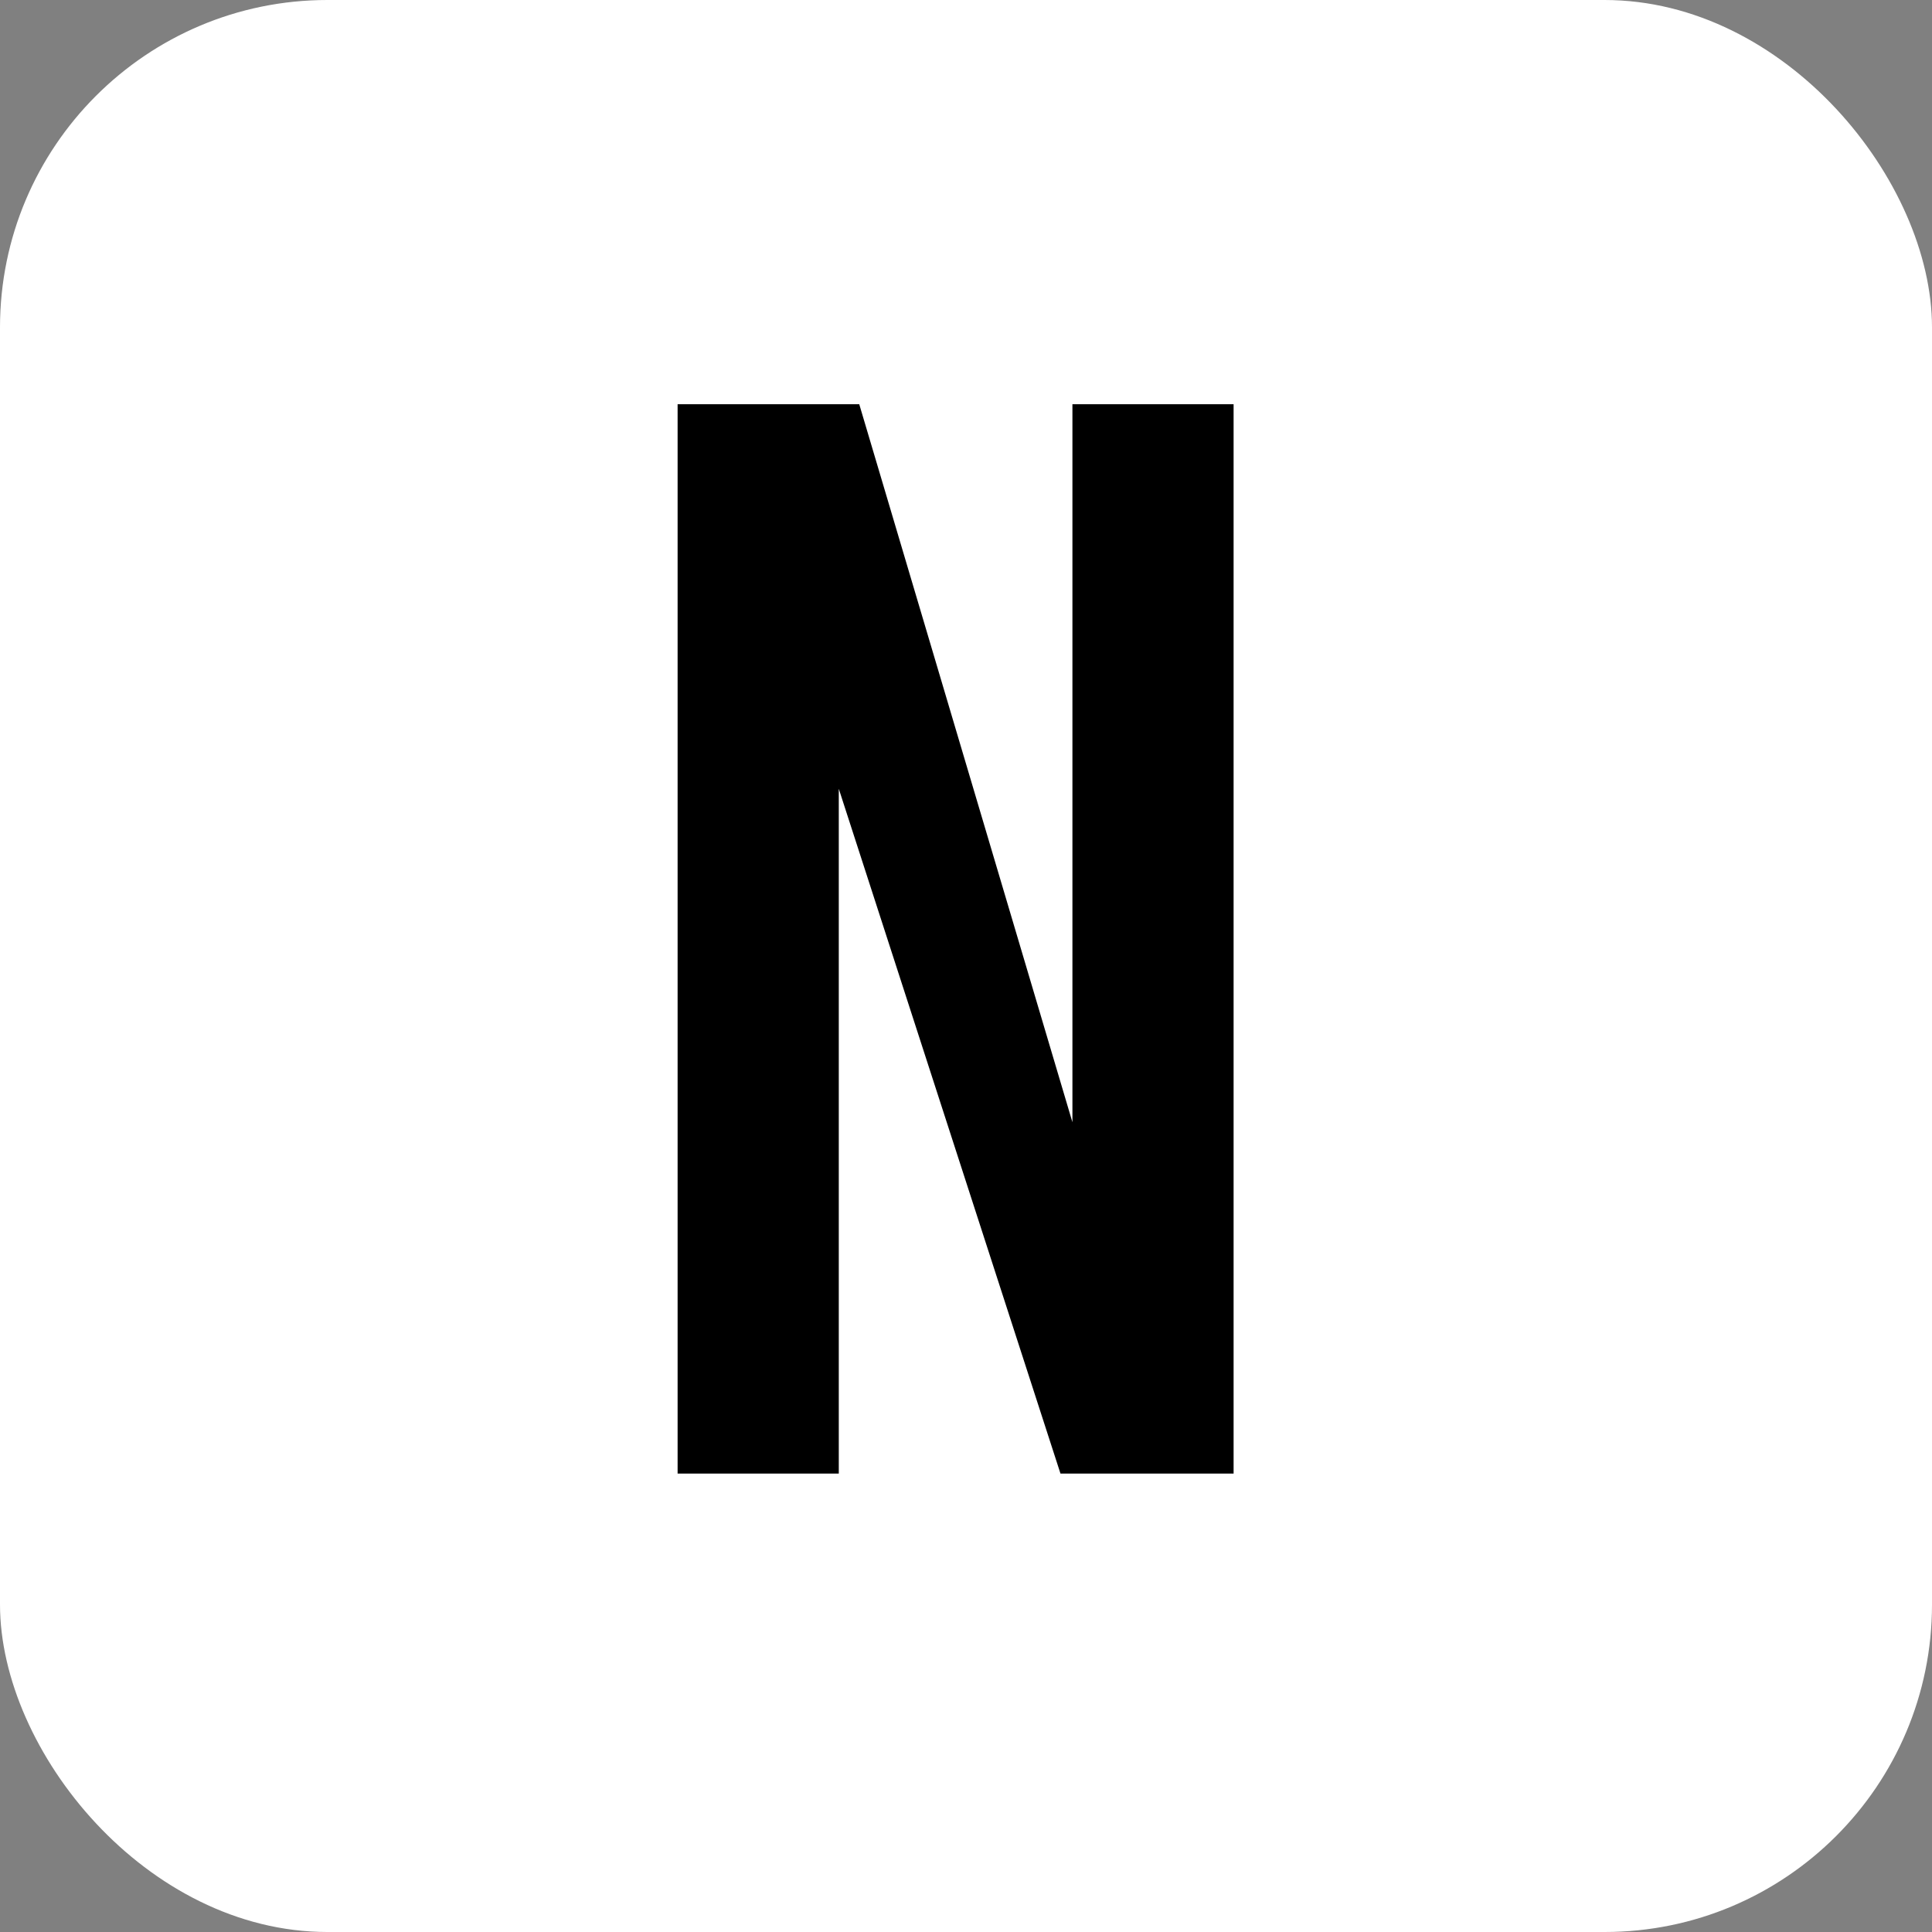
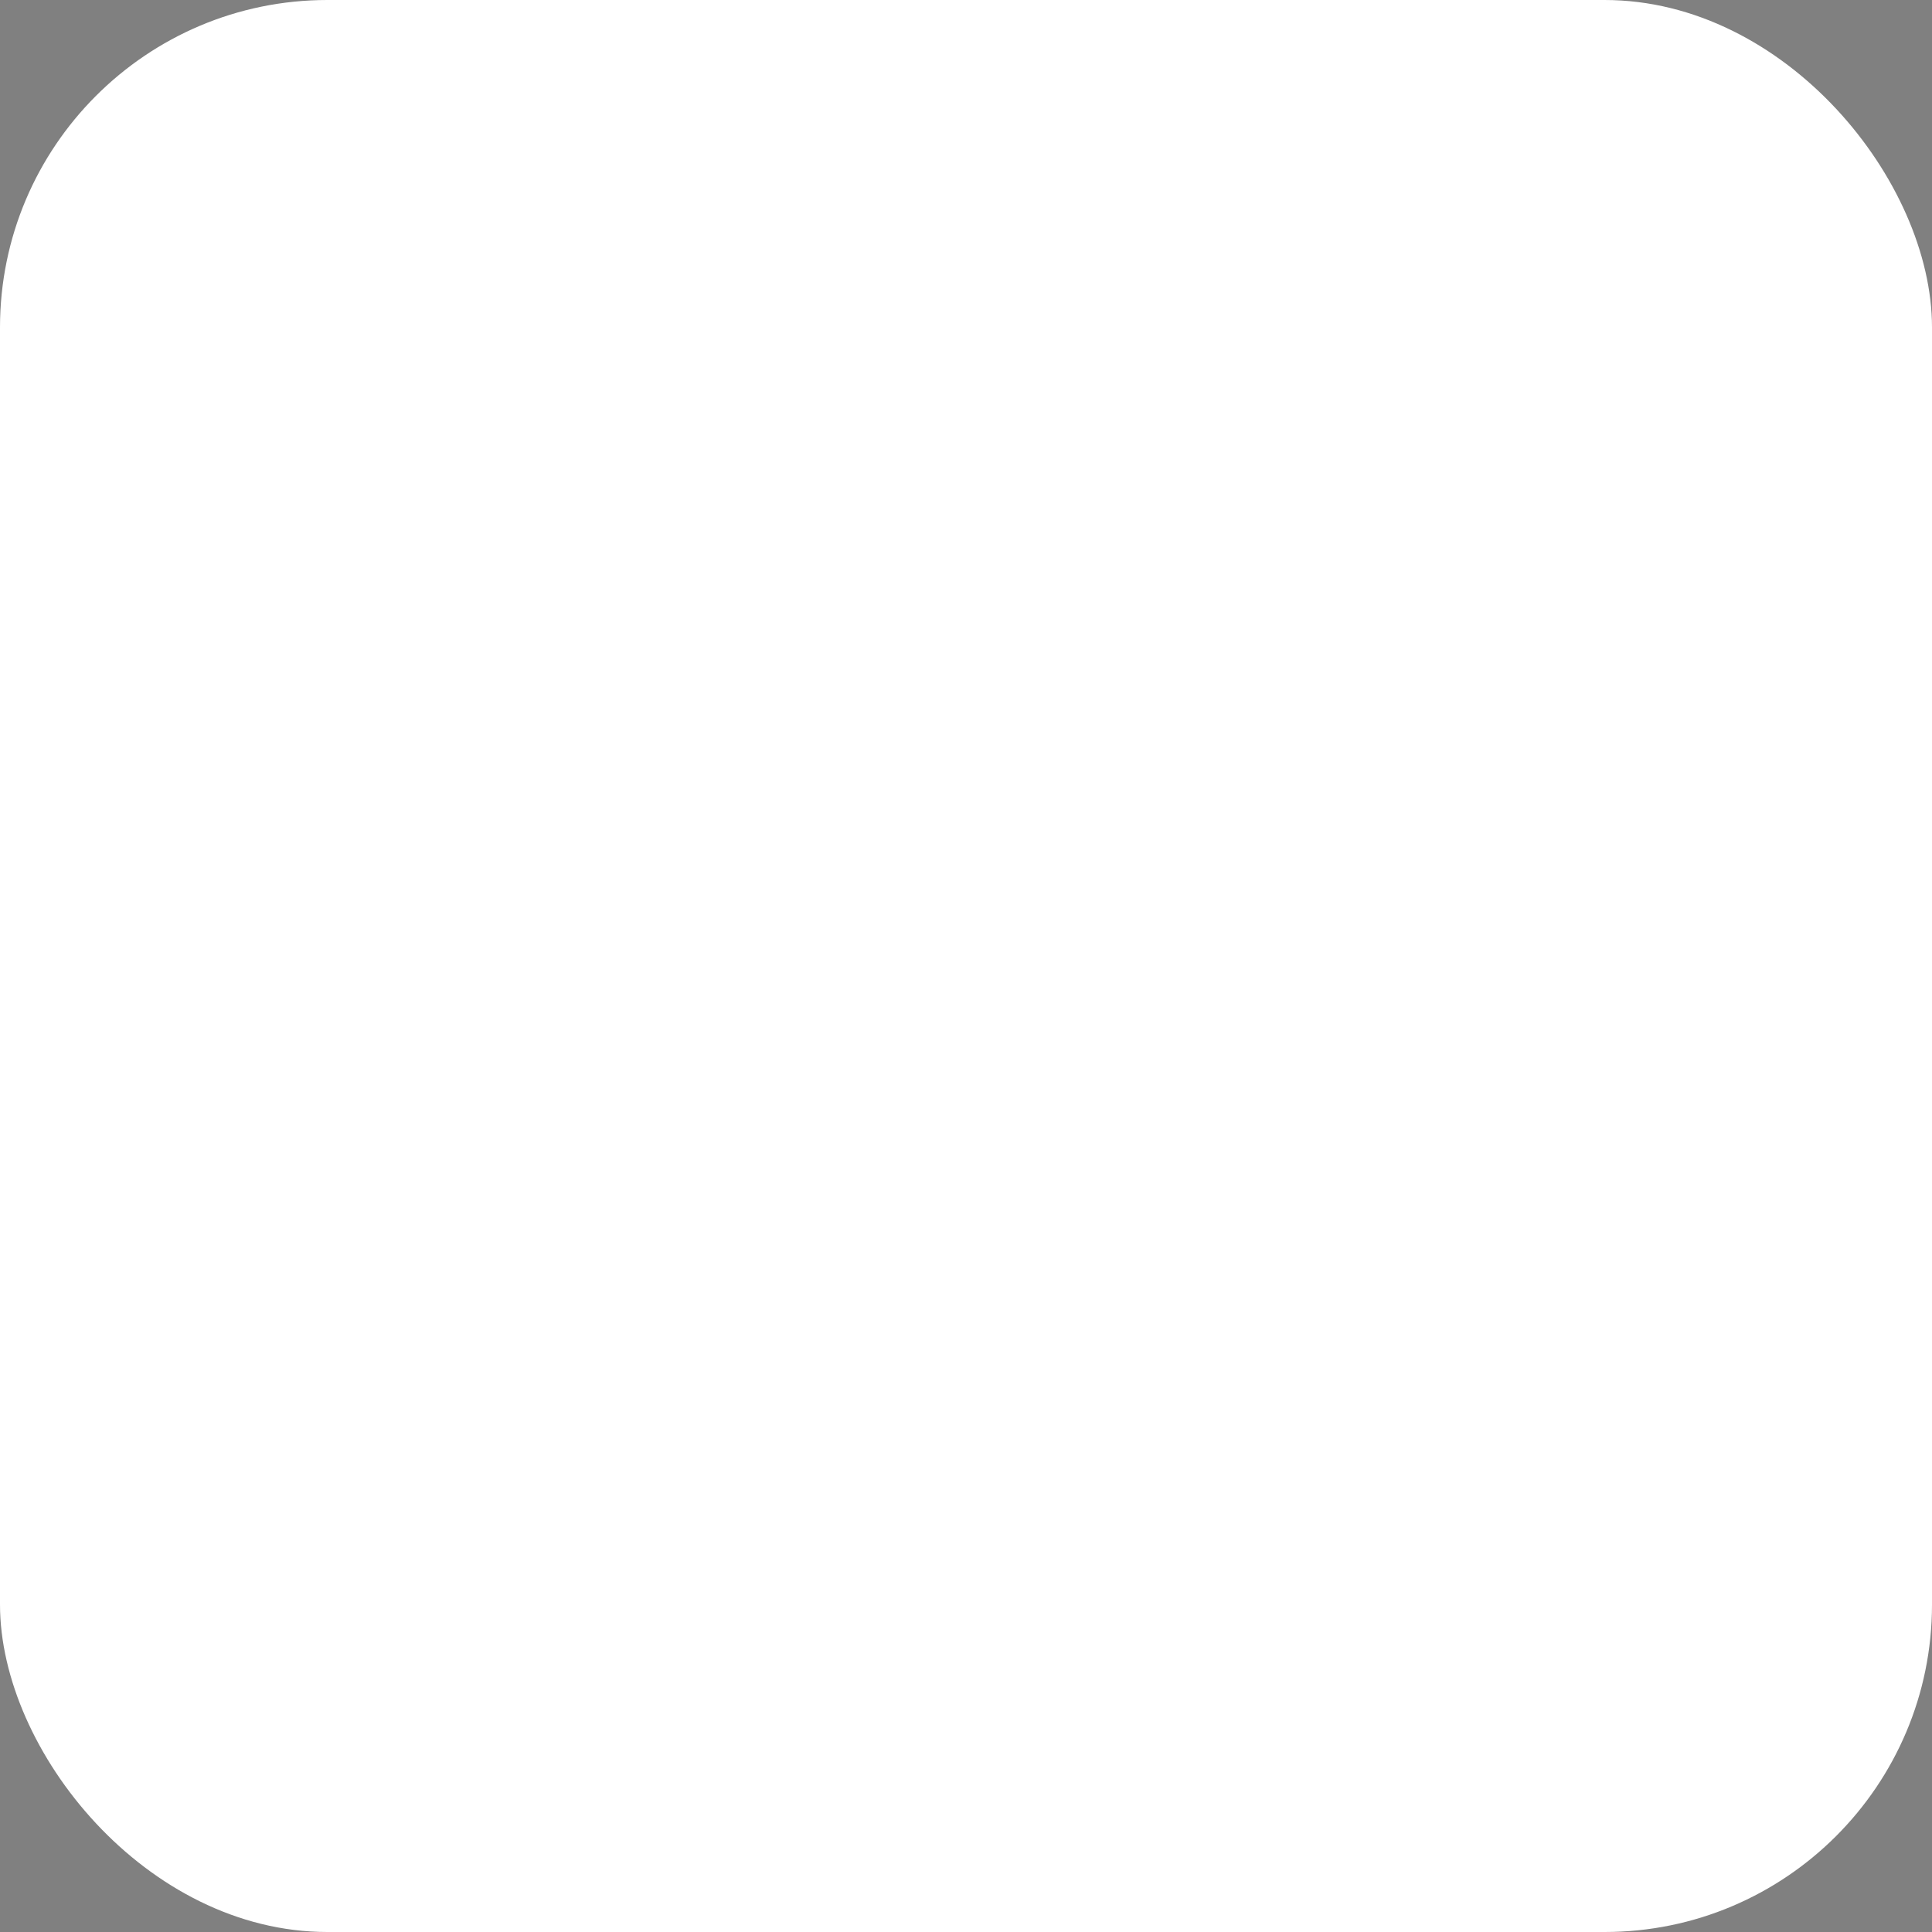
<svg xmlns="http://www.w3.org/2000/svg" width="59" height="59" viewBox="0 0 59 59" fill="none">
  <rect x="0" y="0" width="59" height="59" fill="#808080" stroke="none" />
  <rect width="59" height="59" rx="10" fill="white" />
-   <path d="M26.24 12.344L32.75 34.271V12.344H37.672V45H32.385L25.615 24.088V45H20.693V12.344H26.24Z" fill="black" />
</svg>